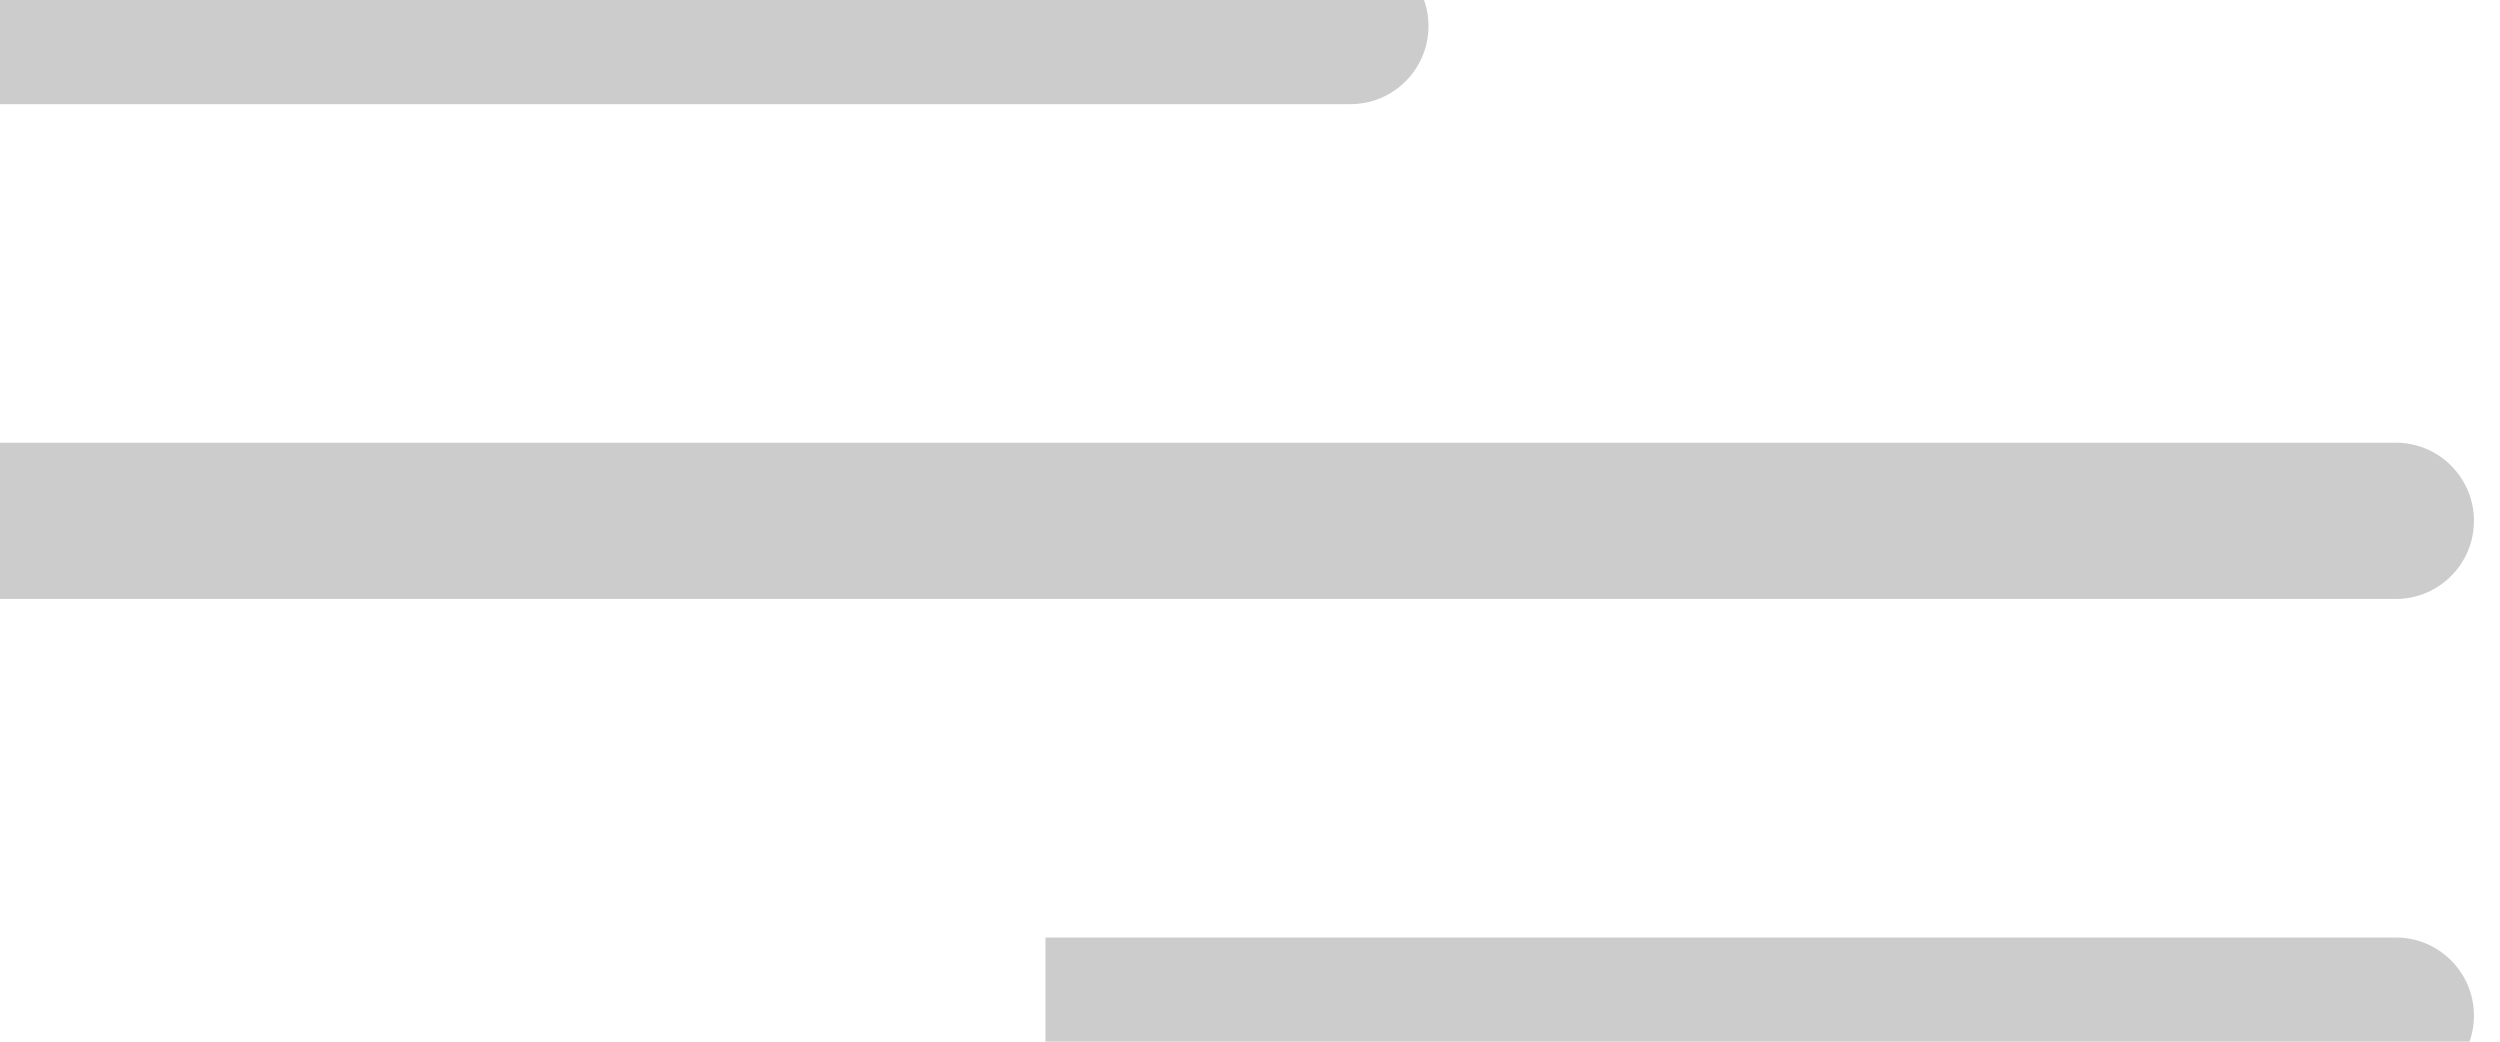
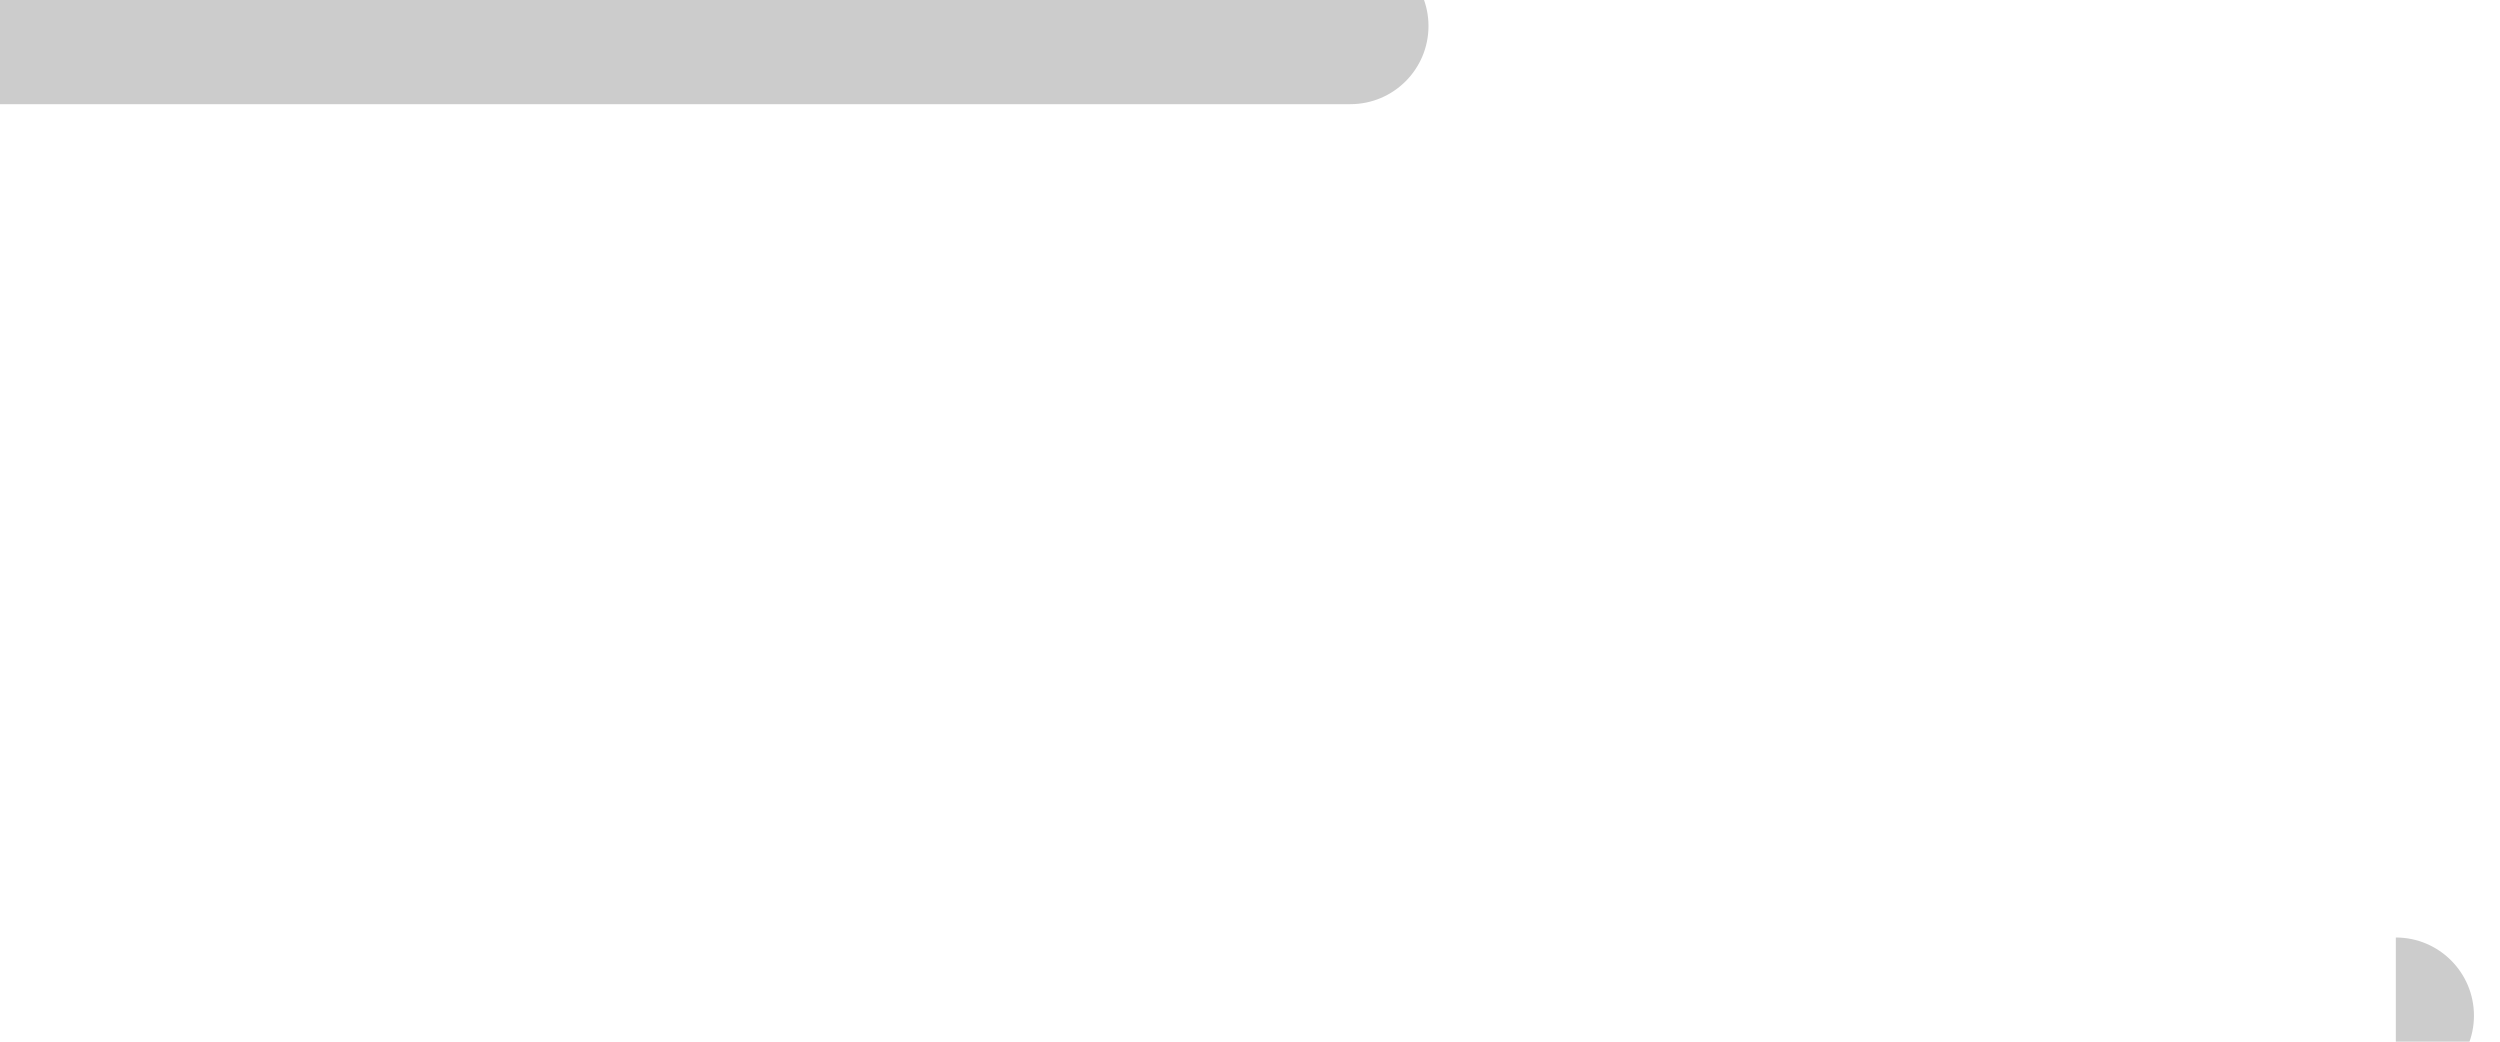
<svg xmlns="http://www.w3.org/2000/svg" width="48" height="20" viewBox="0 0 48 20" fill="none">
-   <path d="M46 11.5C46.828 11.5 47.5 10.828 47.5 10C47.5 9.172 46.828 8.5 46 8.5V11.5ZM0 11.5H46V8.5H0V11.5Z" fill="#CCCCCC" />
  <path d="M25.927 2C26.756 2 27.427 1.328 27.427 0.5C27.427 -0.328 26.756 -1 25.927 -1V2ZM0 2H25.927V-1H0V2Z" fill="#CCCCCC" />
-   <path d="M46 21C46.828 21 47.5 20.328 47.5 19.5C47.5 18.672 46.828 18 46 18V21ZM20.073 21H46V18H20.073V21Z" fill="#CCCCCC" />
+   <path d="M46 21C46.828 21 47.5 20.328 47.5 19.5C47.5 18.672 46.828 18 46 18V21ZM20.073 21H46V18V21Z" fill="#CCCCCC" />
</svg>